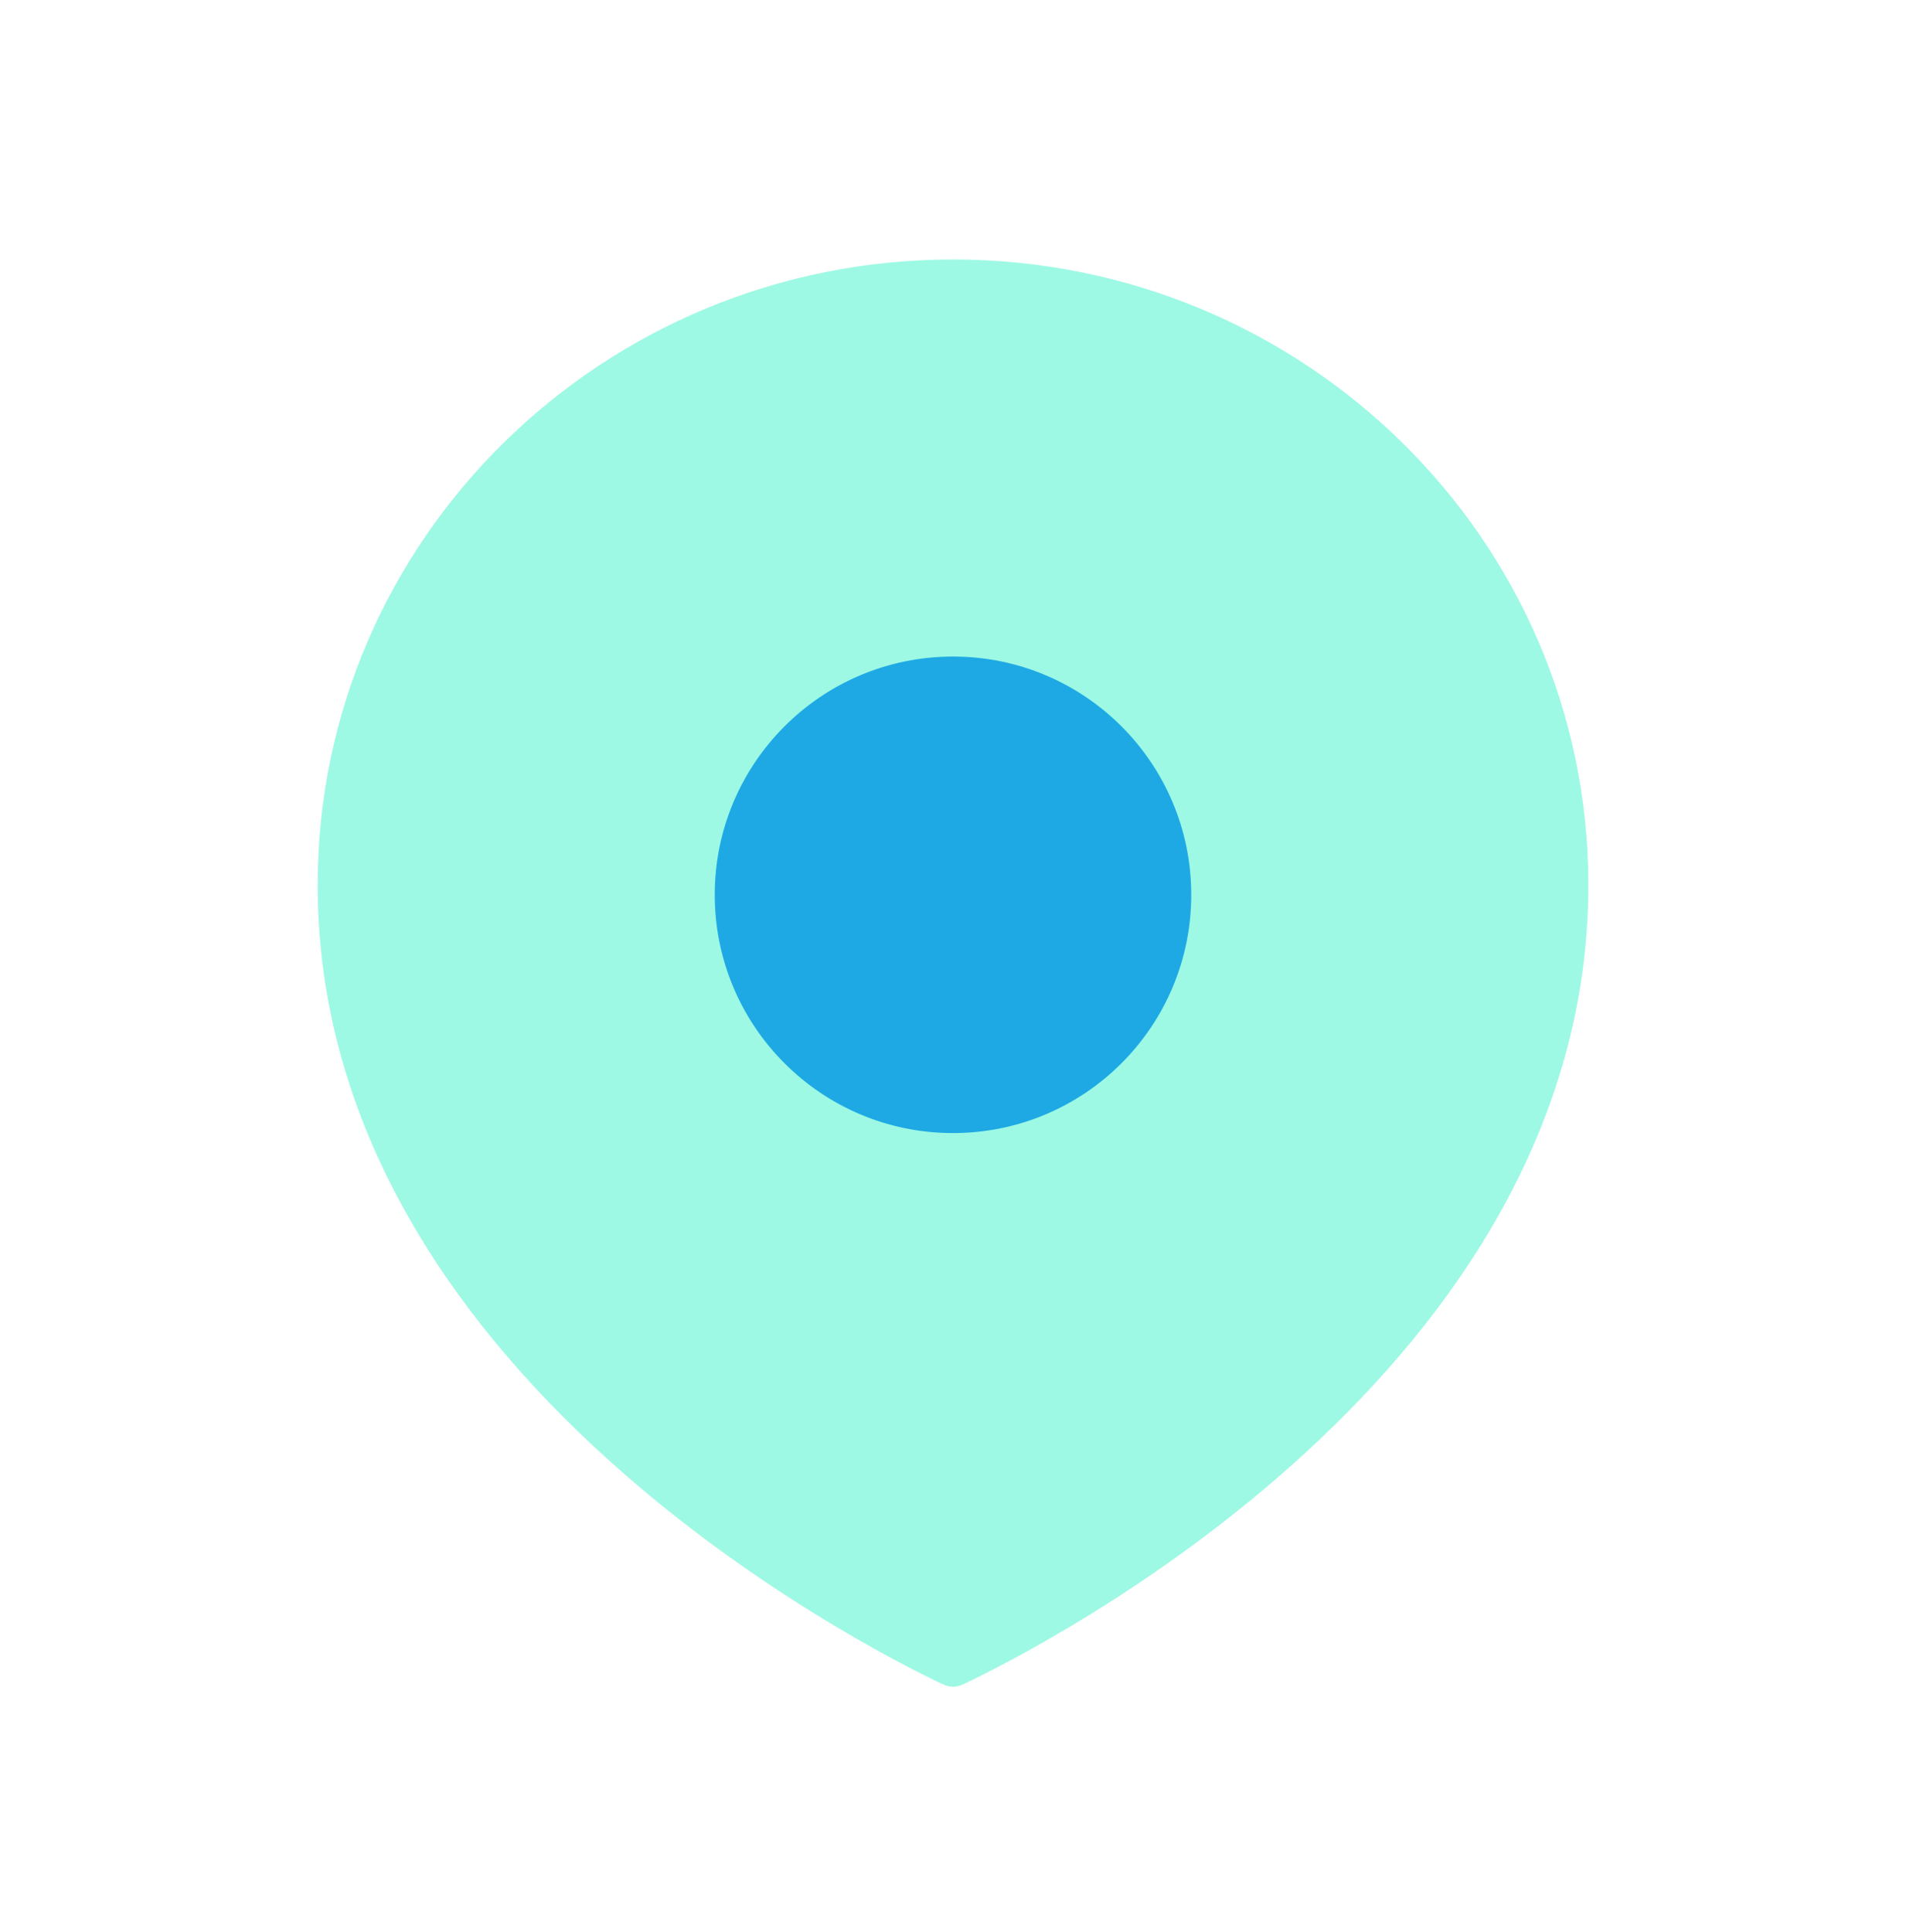
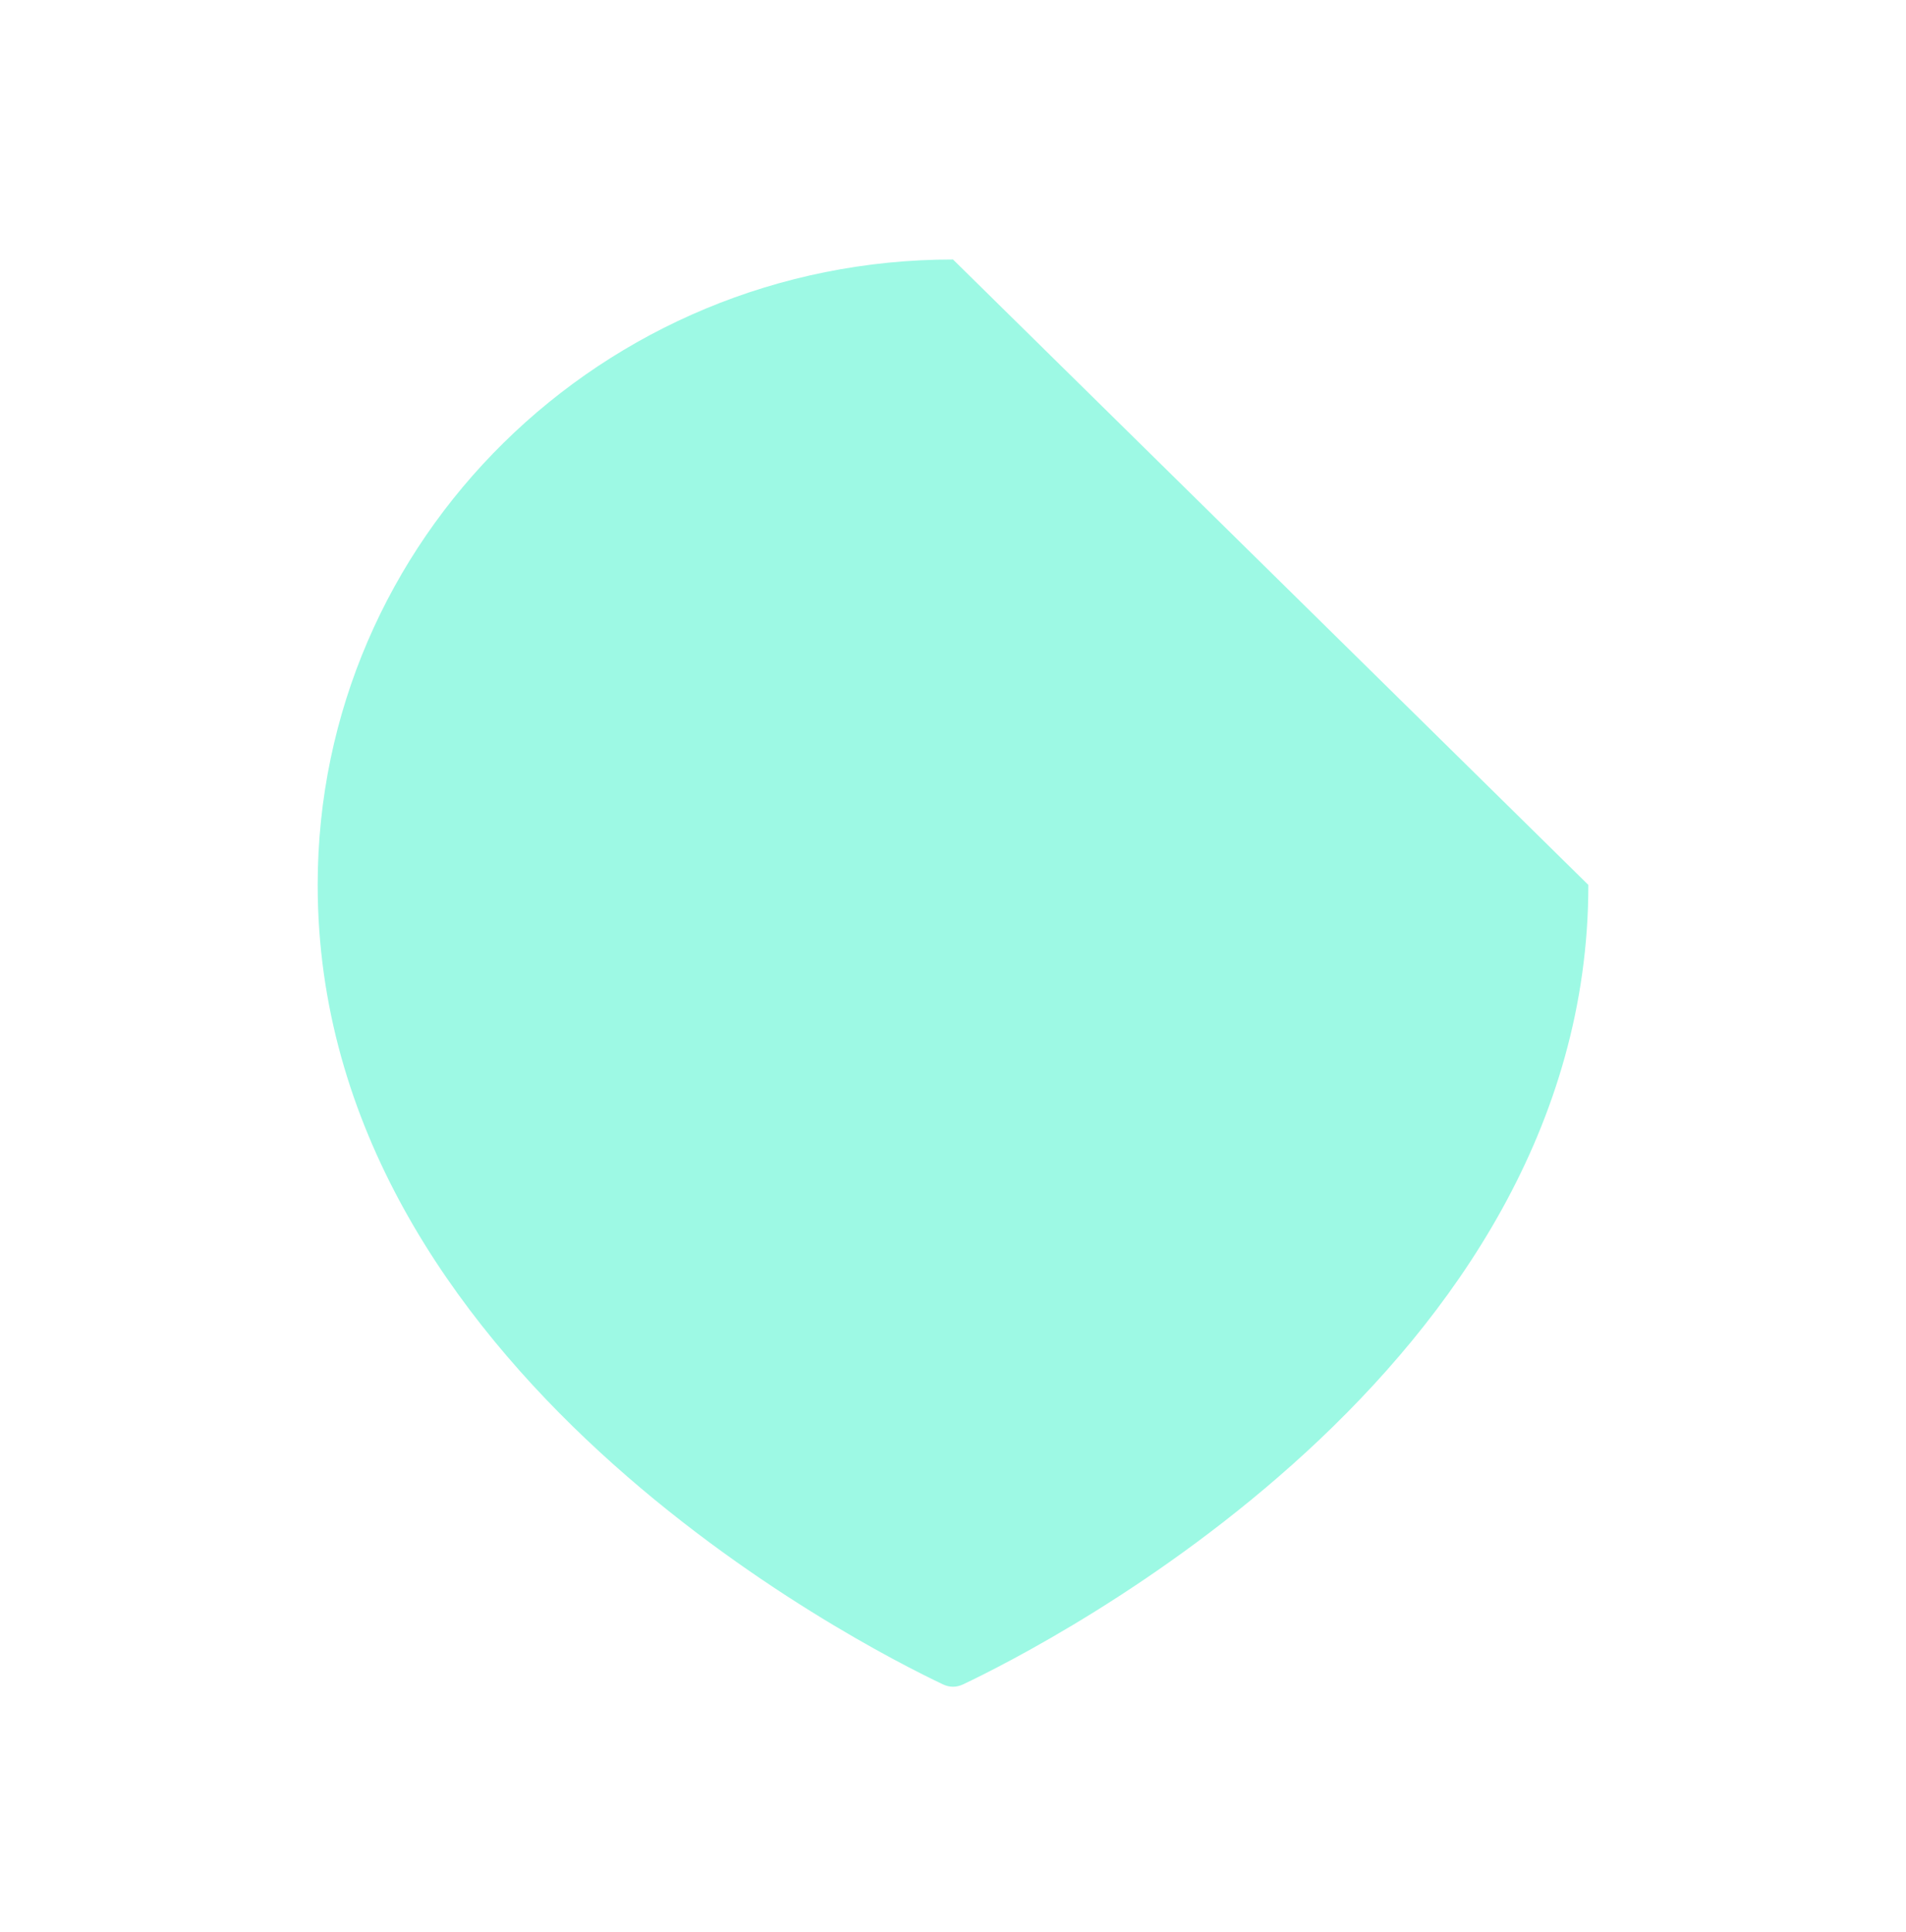
<svg xmlns="http://www.w3.org/2000/svg" width="73" height="74" viewBox="0 0 73 74" fill="none">
-   <path d="M60.834 33.891C60.834 52.467 39.993 63.037 36.886 64.509C36.632 64.63 36.369 64.63 36.115 64.509C33.008 63.037 12.167 52.467 12.167 33.891C12.167 20.662 23.061 9.938 36.5 9.938C49.939 9.938 60.834 20.662 60.834 33.891Z" fill="#9DF9E4" />
-   <ellipse cx="36.5" cy="34.27" rx="9.125" ry="9.125" fill="#1EA9E4" />
+   <path d="M60.834 33.891C60.834 52.467 39.993 63.037 36.886 64.509C36.632 64.63 36.369 64.63 36.115 64.509C33.008 63.037 12.167 52.467 12.167 33.891C12.167 20.662 23.061 9.938 36.5 9.938Z" fill="#9DF9E4" />
</svg>